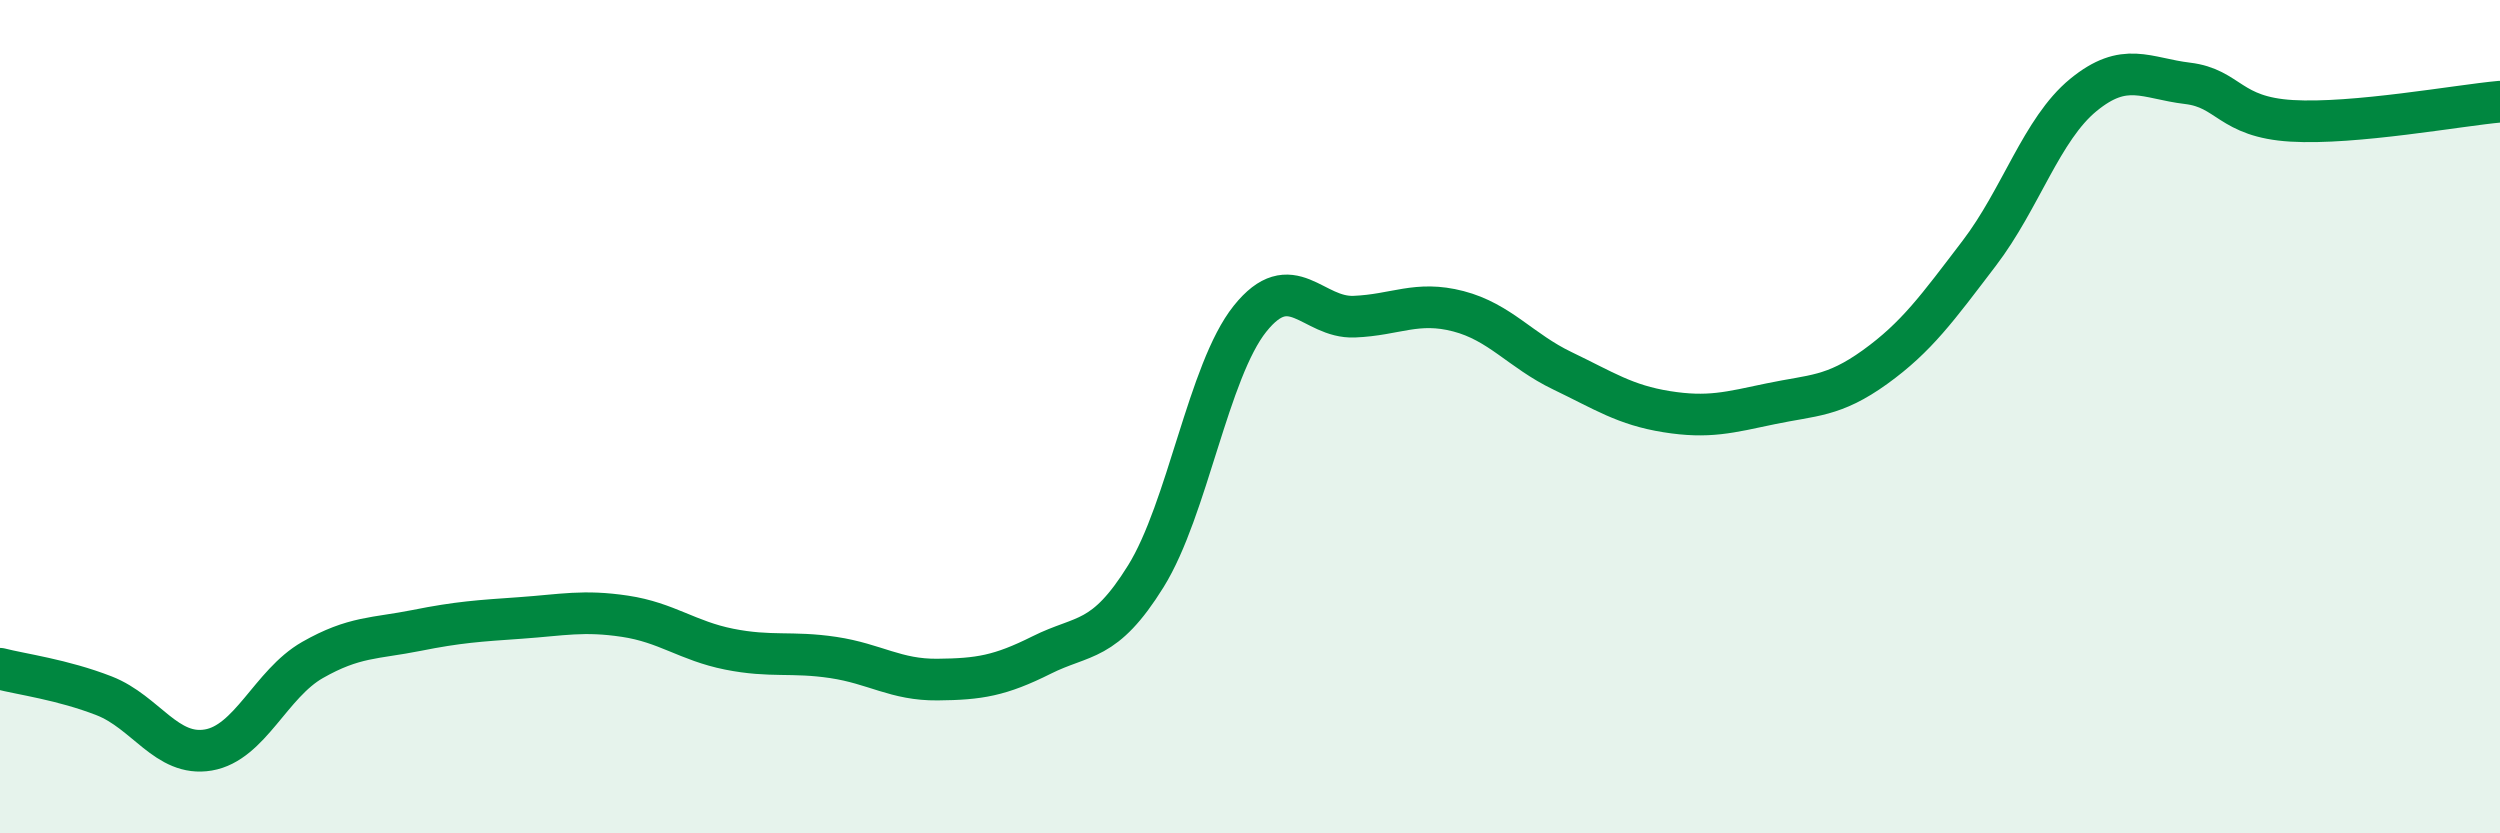
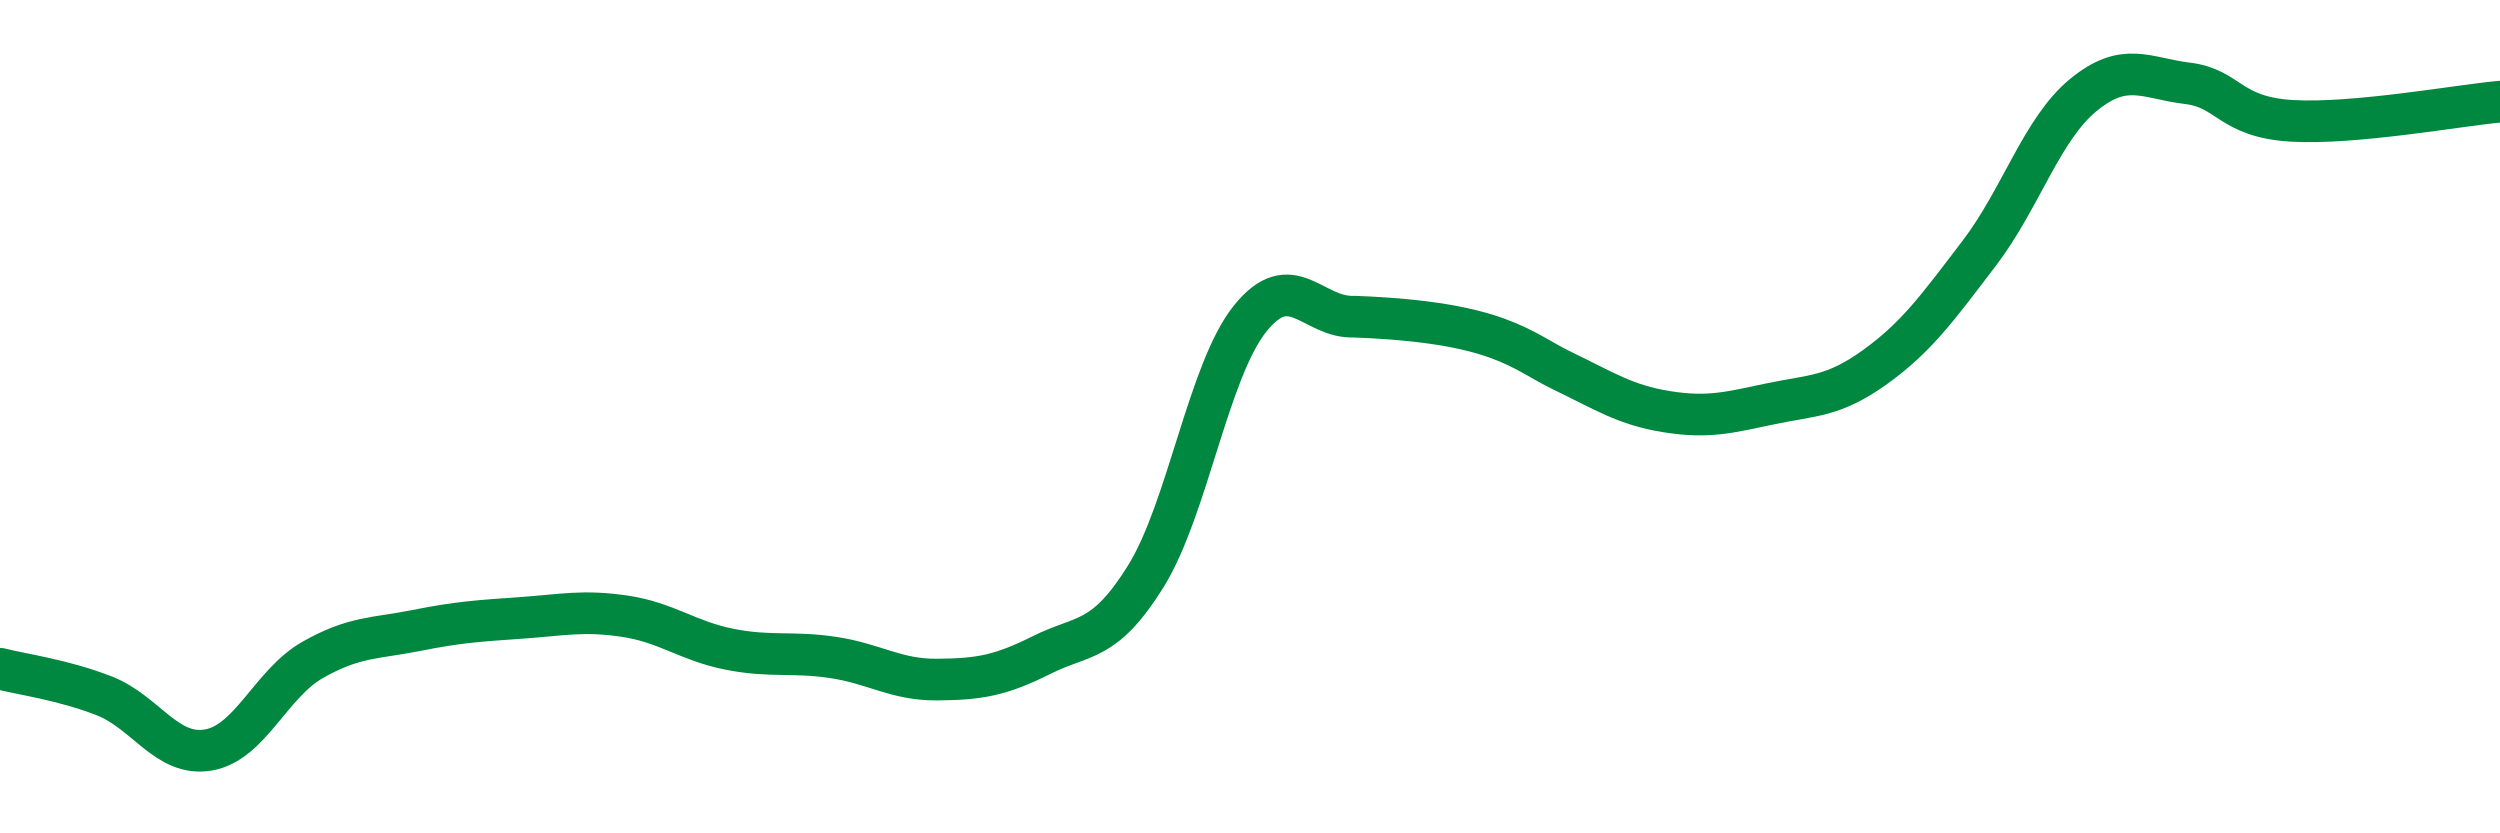
<svg xmlns="http://www.w3.org/2000/svg" width="60" height="20" viewBox="0 0 60 20">
-   <path d="M 0,16.05 C 0.5,16.18 1.5,16.31 2.5,16.7 C 3.5,17.09 4,18.17 5,18 C 6,17.83 6.5,16.41 7.5,15.84 C 8.5,15.27 9,15.33 10,15.13 C 11,14.93 11.5,14.9 12.5,14.83 C 13.5,14.76 14,14.64 15,14.79 C 16,14.94 16.5,15.38 17.5,15.58 C 18.5,15.78 19,15.63 20,15.78 C 21,15.93 21.5,16.32 22.5,16.31 C 23.5,16.3 24,16.22 25,15.72 C 26,15.22 26.5,15.44 27.5,13.83 C 28.5,12.22 29,8.9 30,7.65 C 31,6.4 31.5,7.64 32.5,7.6 C 33.5,7.56 34,7.21 35,7.47 C 36,7.73 36.5,8.42 37.5,8.9 C 38.5,9.38 39,9.72 40,9.88 C 41,10.04 41.5,9.9 42.5,9.69 C 43.5,9.48 44,9.53 45,8.81 C 46,8.09 46.5,7.39 47.5,6.08 C 48.5,4.77 49,3.1 50,2.28 C 51,1.46 51.5,1.88 52.5,2 C 53.5,2.12 53.5,2.81 55,2.9 C 56.5,2.99 59,2.53 60,2.44L60 20L0 20Z" fill="#008740" opacity="0.1" stroke-linecap="round" stroke-linejoin="round" />
-   <path d="M 0,16.05 C 0.5,16.18 1.5,16.31 2.5,16.7 C 3.5,17.09 4,18.17 5,18 C 6,17.83 6.5,16.41 7.5,15.84 C 8.5,15.27 9,15.33 10,15.13 C 11,14.93 11.5,14.9 12.5,14.83 C 13.5,14.76 14,14.64 15,14.79 C 16,14.94 16.5,15.38 17.5,15.58 C 18.5,15.78 19,15.63 20,15.78 C 21,15.93 21.5,16.32 22.5,16.31 C 23.5,16.3 24,16.22 25,15.72 C 26,15.22 26.5,15.44 27.5,13.83 C 28.5,12.22 29,8.9 30,7.65 C 31,6.4 31.5,7.64 32.5,7.6 C 33.5,7.56 34,7.21 35,7.47 C 36,7.73 36.5,8.42 37.5,8.9 C 38.5,9.38 39,9.72 40,9.88 C 41,10.04 41.5,9.9 42.5,9.69 C 43.5,9.48 44,9.53 45,8.81 C 46,8.09 46.5,7.39 47.5,6.08 C 48.5,4.77 49,3.1 50,2.28 C 51,1.46 51.5,1.88 52.5,2 C 53.5,2.12 53.5,2.81 55,2.9 C 56.5,2.99 59,2.53 60,2.44" stroke="#008740" stroke-width="1" fill="none" stroke-linecap="round" stroke-linejoin="round" />
+   <path d="M 0,16.05 C 0.5,16.18 1.5,16.31 2.5,16.7 C 3.5,17.09 4,18.17 5,18 C 6,17.83 6.5,16.41 7.5,15.84 C 8.5,15.27 9,15.33 10,15.13 C 11,14.93 11.5,14.9 12.5,14.83 C 13.5,14.76 14,14.64 15,14.79 C 16,14.94 16.5,15.38 17.5,15.58 C 18.5,15.78 19,15.63 20,15.78 C 21,15.93 21.5,16.32 22.5,16.31 C 23.5,16.3 24,16.22 25,15.72 C 26,15.22 26.5,15.44 27.5,13.83 C 28.5,12.22 29,8.9 30,7.65 C 31,6.4 31.5,7.64 32.5,7.6 C 36,7.73 36.5,8.42 37.5,8.9 C 38.5,9.38 39,9.72 40,9.88 C 41,10.04 41.5,9.9 42.5,9.69 C 43.5,9.48 44,9.53 45,8.81 C 46,8.09 46.5,7.39 47.5,6.08 C 48.5,4.77 49,3.1 50,2.28 C 51,1.46 51.5,1.88 52.5,2 C 53.5,2.12 53.5,2.81 55,2.9 C 56.5,2.99 59,2.53 60,2.44" stroke="#008740" stroke-width="1" fill="none" stroke-linecap="round" stroke-linejoin="round" />
</svg>